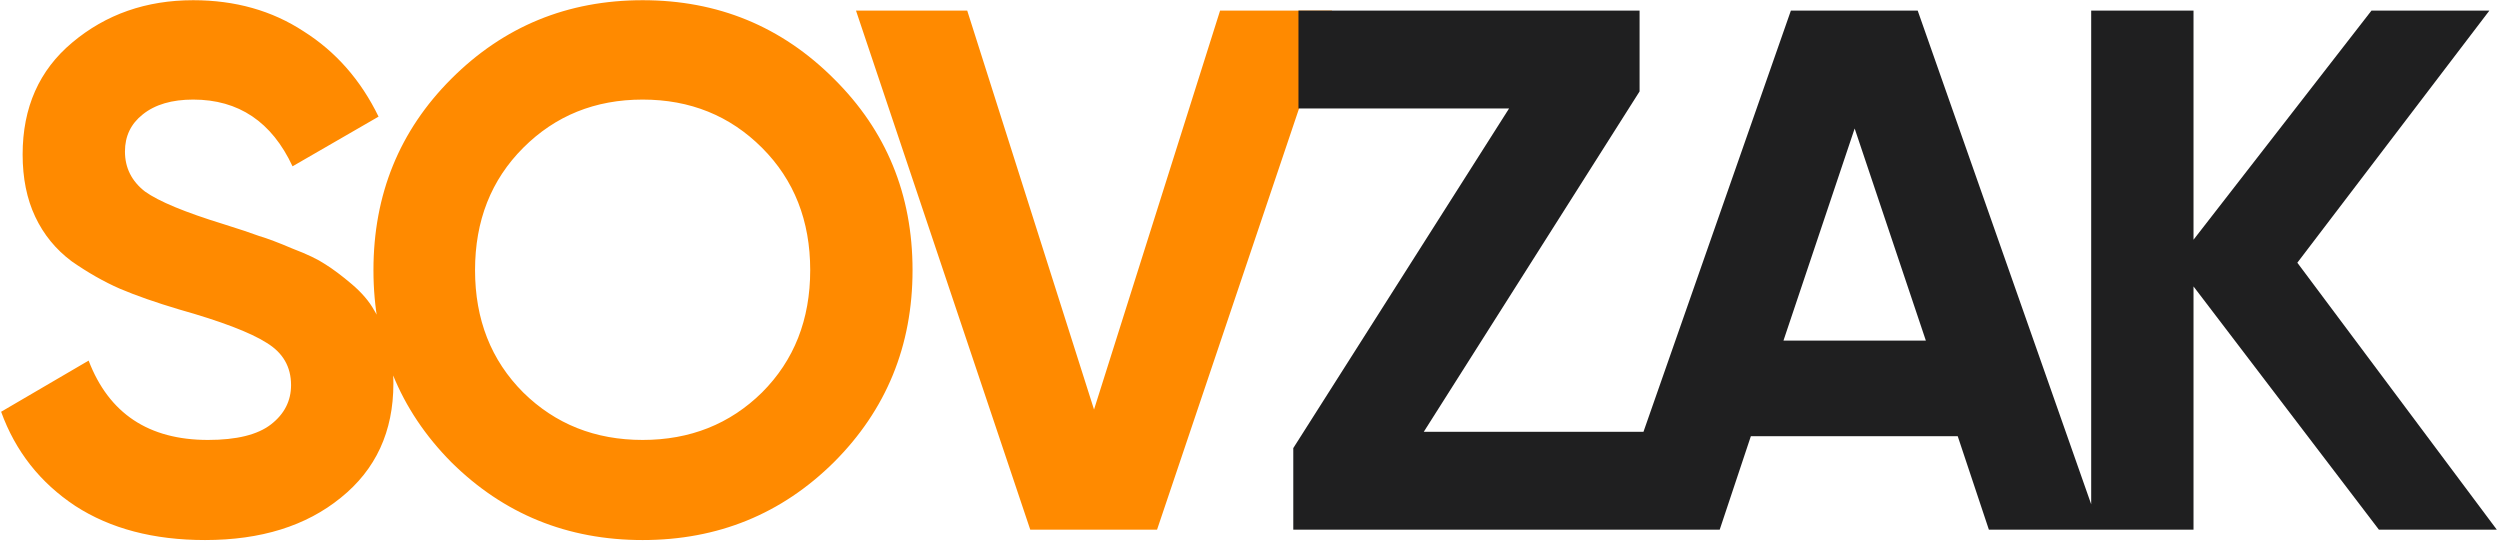
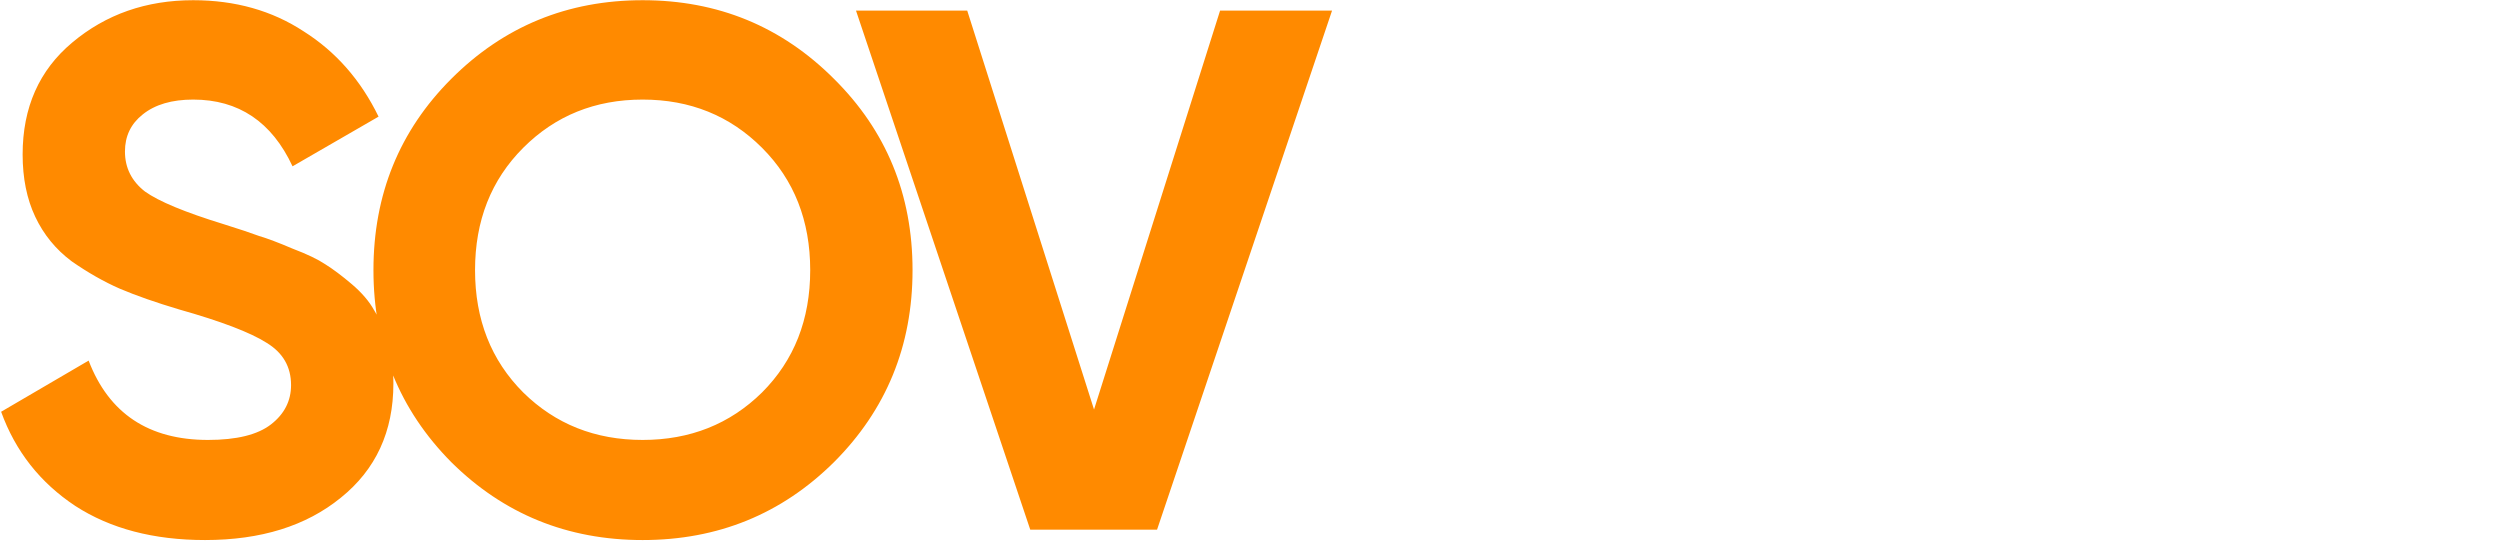
<svg xmlns="http://www.w3.org/2000/svg" width="118" height="26" viewBox="0 0 118 26" fill="none">
  <path d="M9.678 25.49C7.251 25.49 5.209 24.953 3.553 23.88C1.896 22.783 0.729 21.302 0.053 19.435L4.183 17.02C5.139 19.517 7.018 20.765 9.818 20.765C11.171 20.765 12.163 20.52 12.793 20.03C13.423 19.54 13.738 18.922 13.738 18.175C13.738 17.312 13.353 16.647 12.583 16.18C11.813 15.69 10.436 15.165 8.453 14.605C7.356 14.278 6.423 13.952 5.653 13.625C4.906 13.298 4.148 12.867 3.378 12.33C2.631 11.77 2.059 11.07 1.663 10.23C1.266 9.39 1.068 8.41 1.068 7.29C1.068 5.073 1.849 3.312 3.413 2.005C4.999 0.675 6.901 0.01 9.118 0.01C11.101 0.01 12.839 0.5 14.333 1.48C15.849 2.437 17.028 3.778 17.868 5.505L13.808 7.85C12.828 5.75 11.264 4.7 9.118 4.7C8.114 4.7 7.321 4.933 6.738 5.4C6.178 5.843 5.898 6.427 5.898 7.15C5.898 7.92 6.213 8.55 6.843 9.04C7.496 9.507 8.733 10.02 10.553 10.58C11.299 10.813 11.859 11 12.233 11.14C12.629 11.257 13.154 11.455 13.808 11.735C14.484 11.992 14.998 12.237 15.348 12.47C15.721 12.703 16.141 13.018 16.608 13.415C17.074 13.812 17.424 14.22 17.658 14.64C17.914 15.06 18.124 15.573 18.288 16.18C18.474 16.763 18.568 17.405 18.568 18.105C18.568 20.368 17.739 22.165 16.083 23.495C14.449 24.825 12.314 25.49 9.678 25.49ZM39.362 21.815C36.889 24.265 33.879 25.49 30.332 25.49C26.785 25.49 23.775 24.265 21.302 21.815C18.852 19.342 17.627 16.32 17.627 12.75C17.627 9.18 18.852 6.17 21.302 3.72C23.775 1.247 26.785 0.01 30.332 0.01C33.879 0.01 36.889 1.247 39.362 3.72C41.835 6.17 43.072 9.18 43.072 12.75C43.072 16.32 41.835 19.342 39.362 21.815ZM24.697 18.525C26.214 20.018 28.092 20.765 30.332 20.765C32.572 20.765 34.45 20.018 35.967 18.525C37.484 17.008 38.242 15.083 38.242 12.75C38.242 10.417 37.484 8.492 35.967 6.975C34.45 5.458 32.572 4.7 30.332 4.7C28.092 4.7 26.214 5.458 24.697 6.975C23.18 8.492 22.422 10.417 22.422 12.75C22.422 15.083 23.18 17.008 24.697 18.525ZM48.628 25L40.403 0.5H45.653L51.638 19.33L57.588 0.5H62.873L54.613 25H48.628Z" fill="#FF8A00" />
-   <path d="M67.203 20.38H77.598V25H61.043V21.15L71.228 5.12H61.288V0.5H77.388V4.315L67.203 20.38ZM93.875 25L92.405 20.59H82.64L81.17 25H75.955L84.53 0.5H90.515L99.125 25H93.875ZM84.18 16.075H90.9L87.54 6.065L84.18 16.075ZM117.849 25H112.284L103.534 13.52V25H98.704V0.5H103.534V11.315L111.934 0.5H117.499L108.434 12.4L117.849 25Z" fill="#1F1F20" />
</svg>